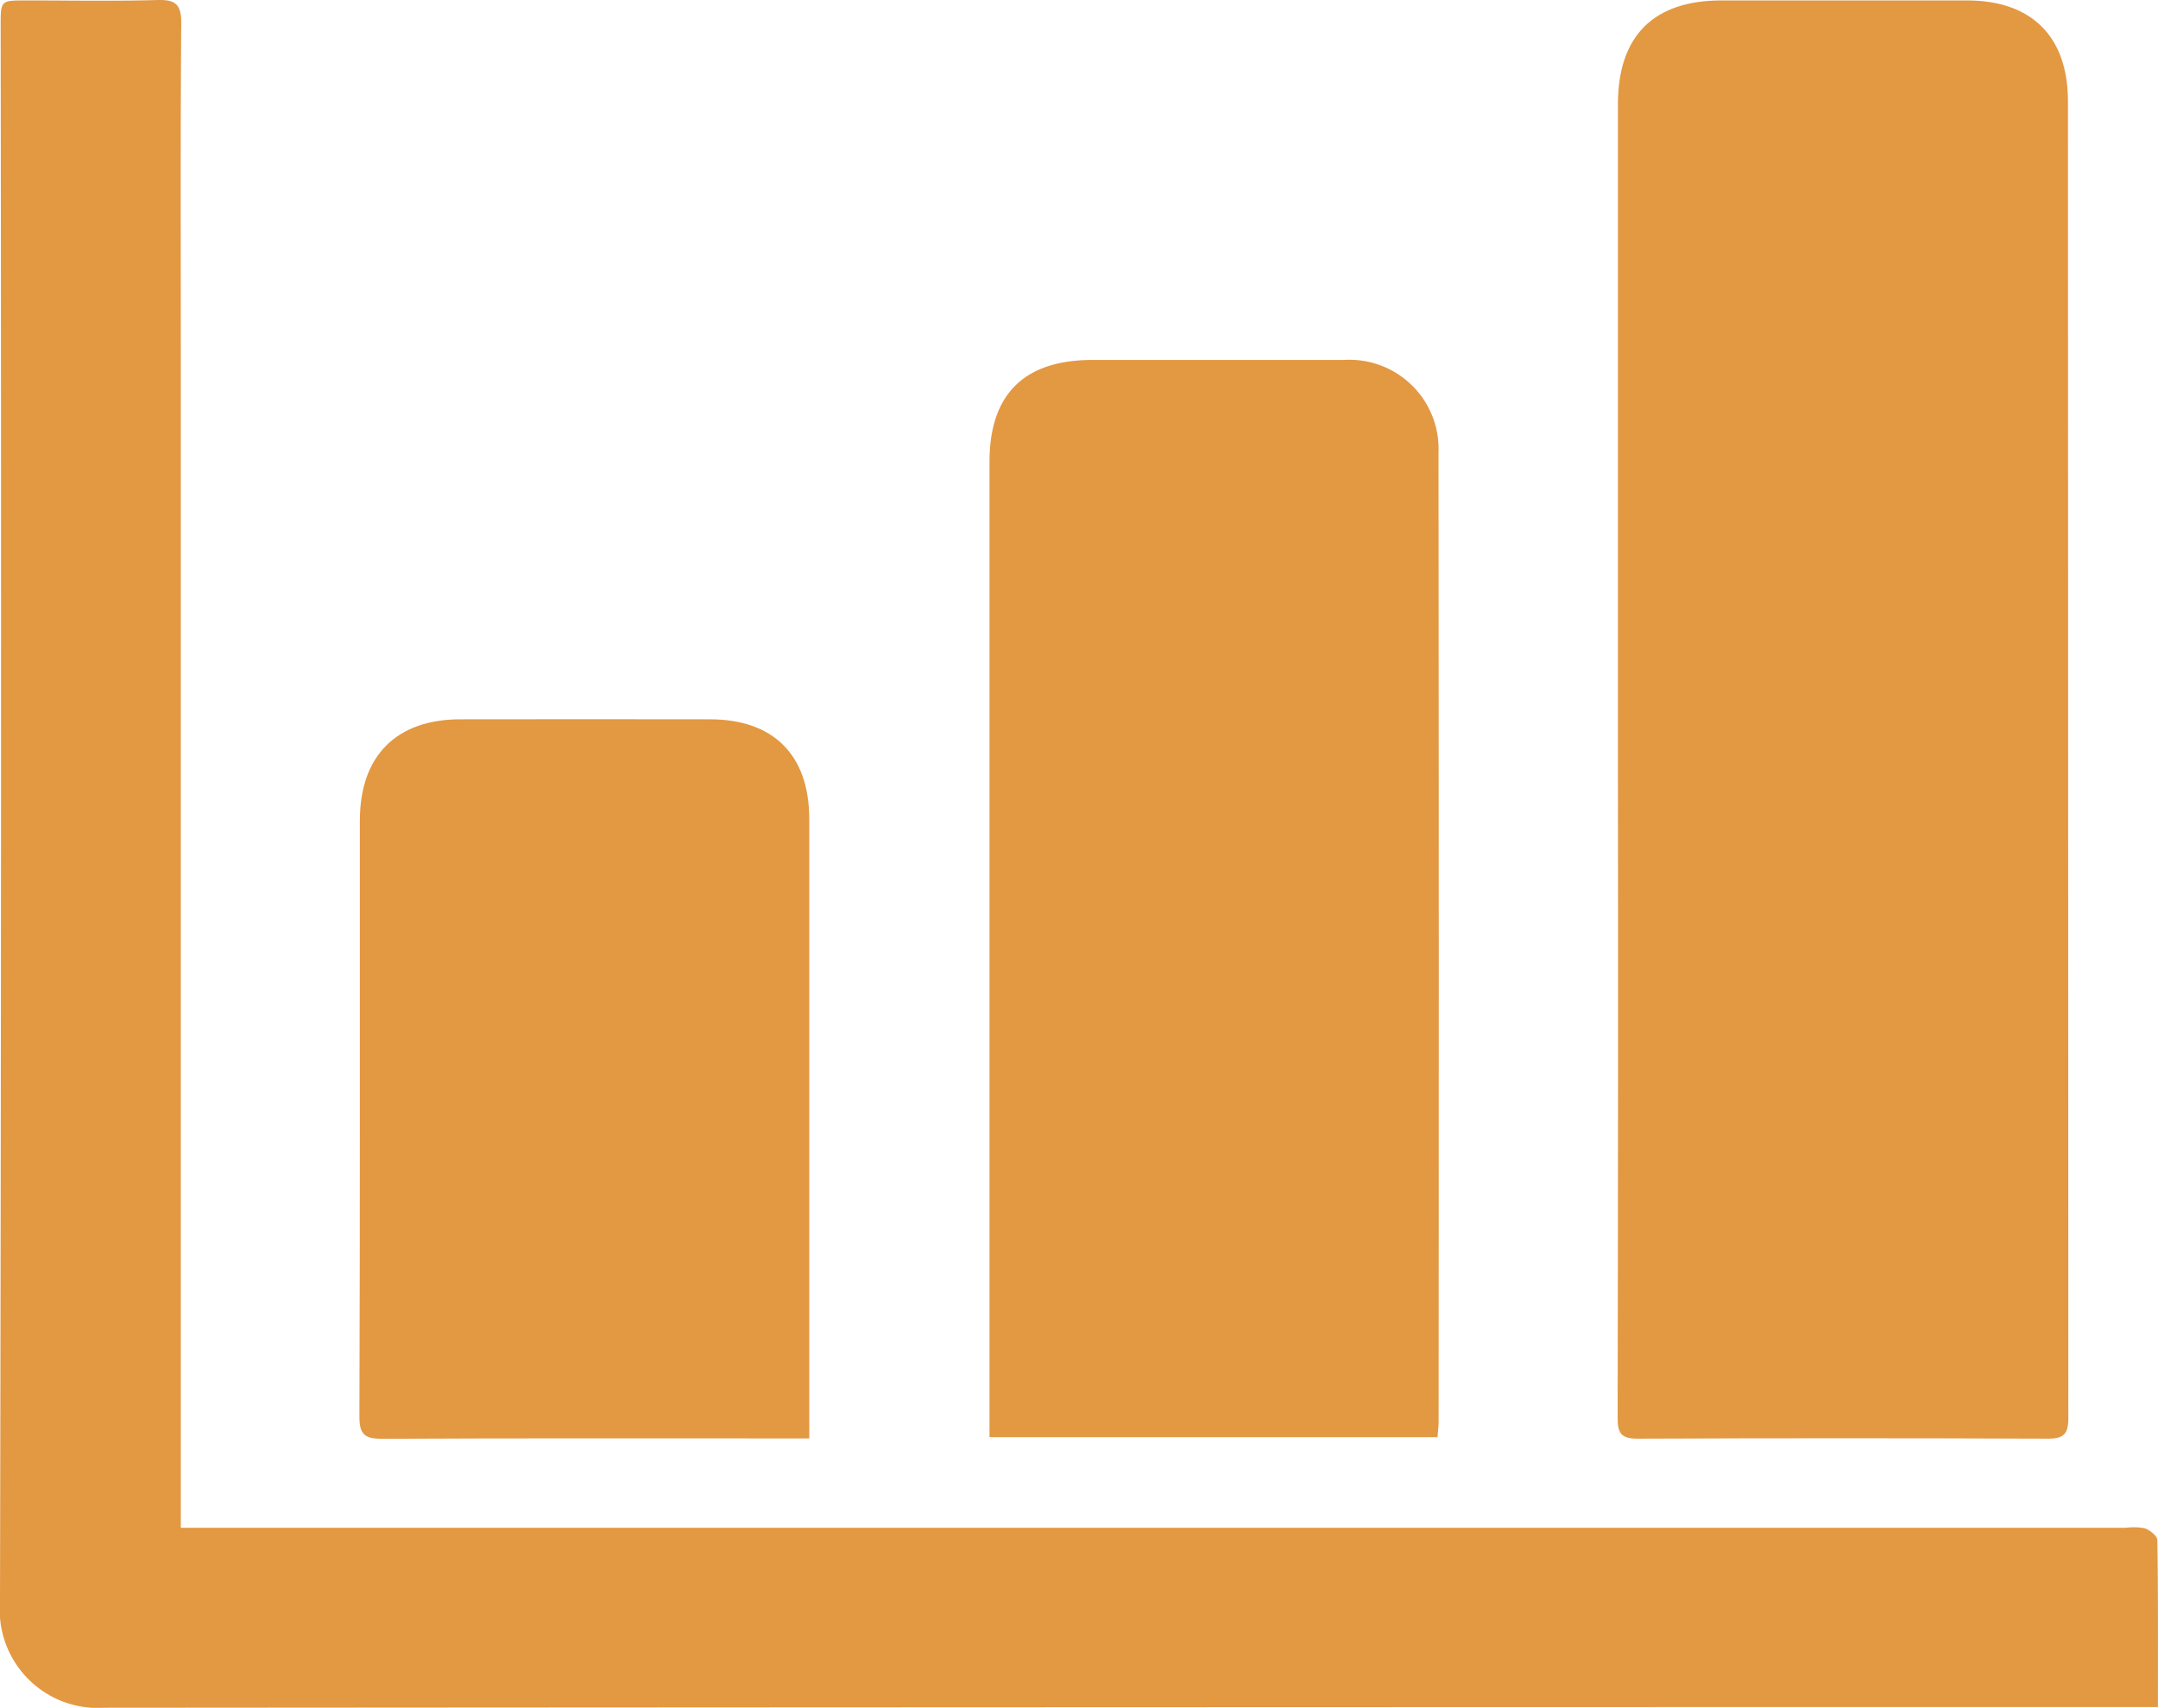
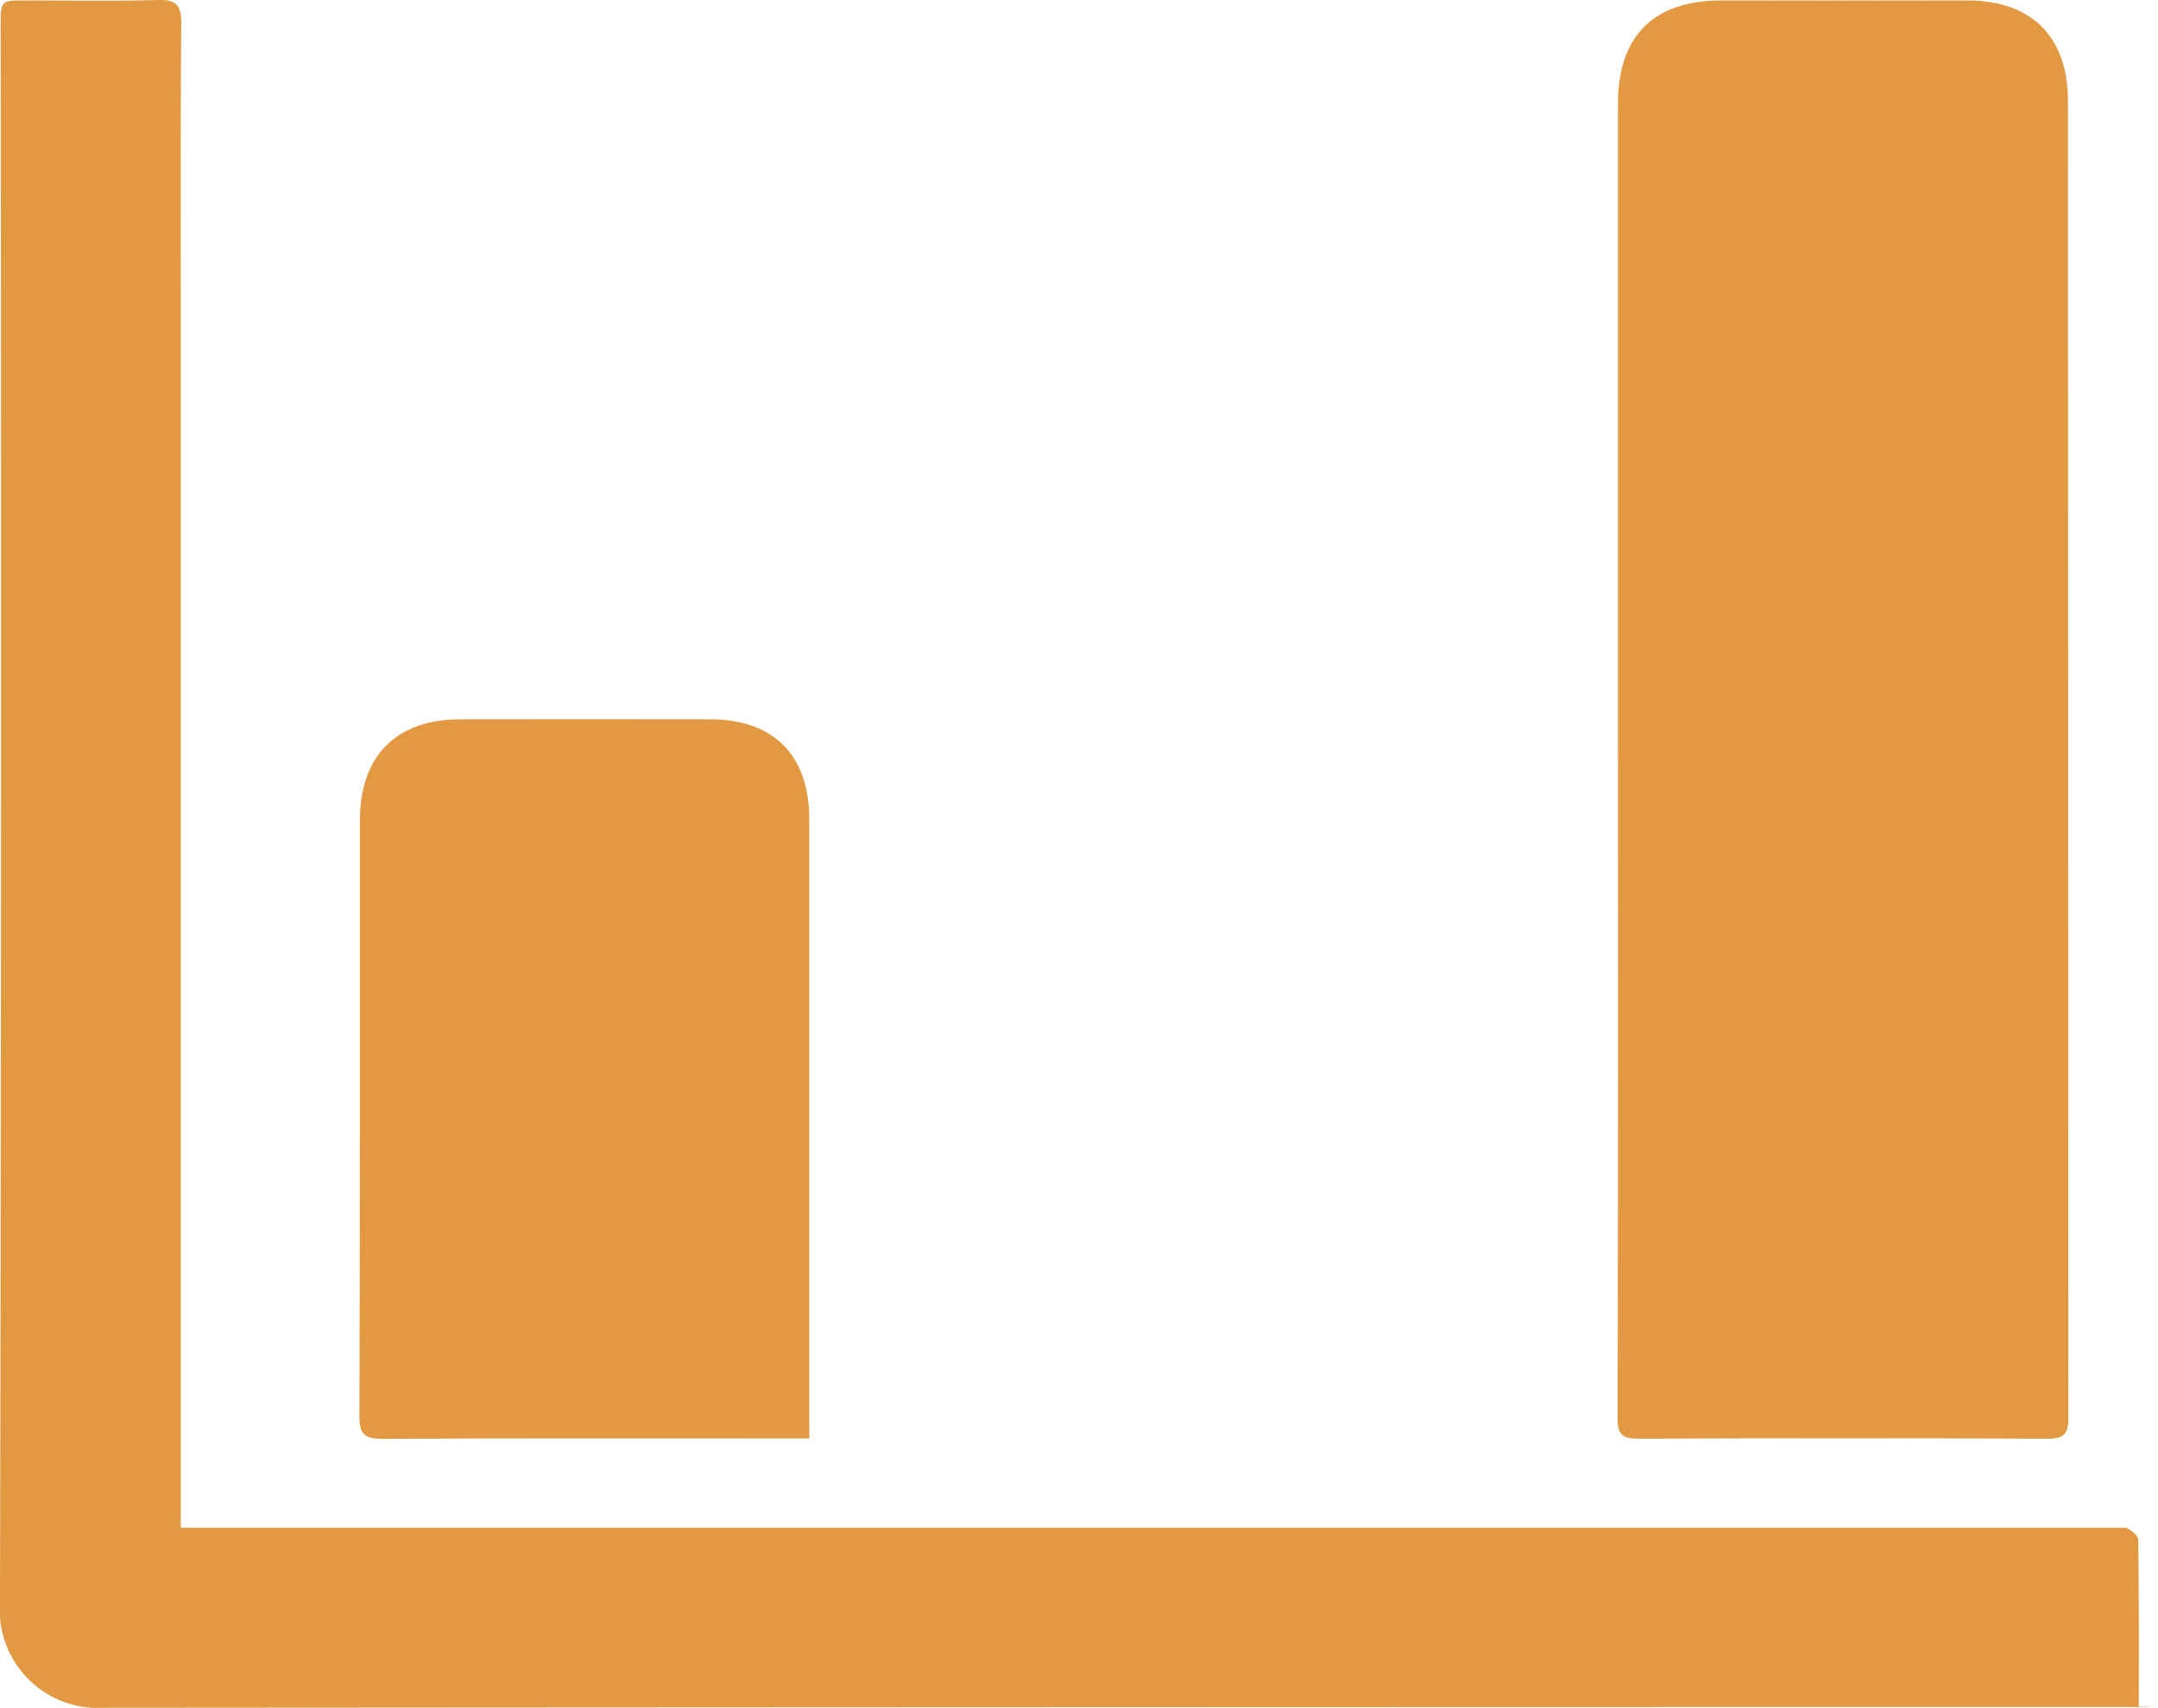
<svg xmlns="http://www.w3.org/2000/svg" width="88.438" height="70" viewBox="0 0 88.438 70">
  <g transform="translate(-278 -4694.733)">
-     <path d="M105.436,291.7h-1.057q-41.547,0-83.1.03A4.021,4.021,0,0,1,17,287.407q.07-32.311.027-64.622c0-1.032,0-1.033,1.027-1.034,1.8,0,3.6.035,5.391-.017.749-.022.989.177.983.957-.036,4.467-.018,8.933-.018,13.4v48.264h79.706a2.441,2.441,0,0,1,.786.021c.208.076.507.313.51.483.034,2.241.023,4.483.023,6.844" transform="translate(261 4473)" fill="#e39842" />
+     <path d="M105.436,291.7h-1.057q-41.547,0-83.1.03A4.021,4.021,0,0,1,17,287.407q.07-32.311.027-64.622c0-1.032,0-1.033,1.027-1.034,1.8,0,3.6.035,5.391-.017.749-.022.989.177.983.957-.036,4.467-.018,8.933-.018,13.4v48.264h79.706c.208.076.507.313.51.483.034,2.241.023,4.483.023,6.844" transform="translate(261 4473)" fill="#e39842" />
    <path d="M80.758,252.646q0-13.317,0-26.634c0-2.8,1.45-4.259,4.24-4.261q5.034,0,10.068,0c2.643,0,4.133,1.479,4.134,4.122q.008,26.992.016,53.983c0,.66-.191.849-.848.845q-8.4-.034-16.806,0c-.695,0-.817-.244-.816-.869q.027-13.595.012-27.19" transform="translate(263.547 4473)" fill="#e39842" />
-     <path d="M74.355,280.073H55.994v-.9q0-19.541,0-39.083c0-2.767,1.423-4.17,4.215-4.17q5.152,0,10.306,0a3.653,3.653,0,0,1,3.879,3.8q.02,19.858.005,39.717c0,.183-.025.365-.045.635" transform="translate(262.558 4473.567)" fill="#e39842" />
    <path d="M49.6,279.559h-.926c-5.524,0-11.05-.012-16.575.015-.71,0-.938-.166-.936-.915.028-8.142.016-16.285.019-24.426,0-2.648,1.49-4.146,4.114-4.149q5.115-.008,10.231,0c2.61,0,4.07,1.467,4.071,4.084q0,12.253,0,24.506Z" transform="translate(261.566 4474.132)" fill="#e39842" />
  </g>
</svg>